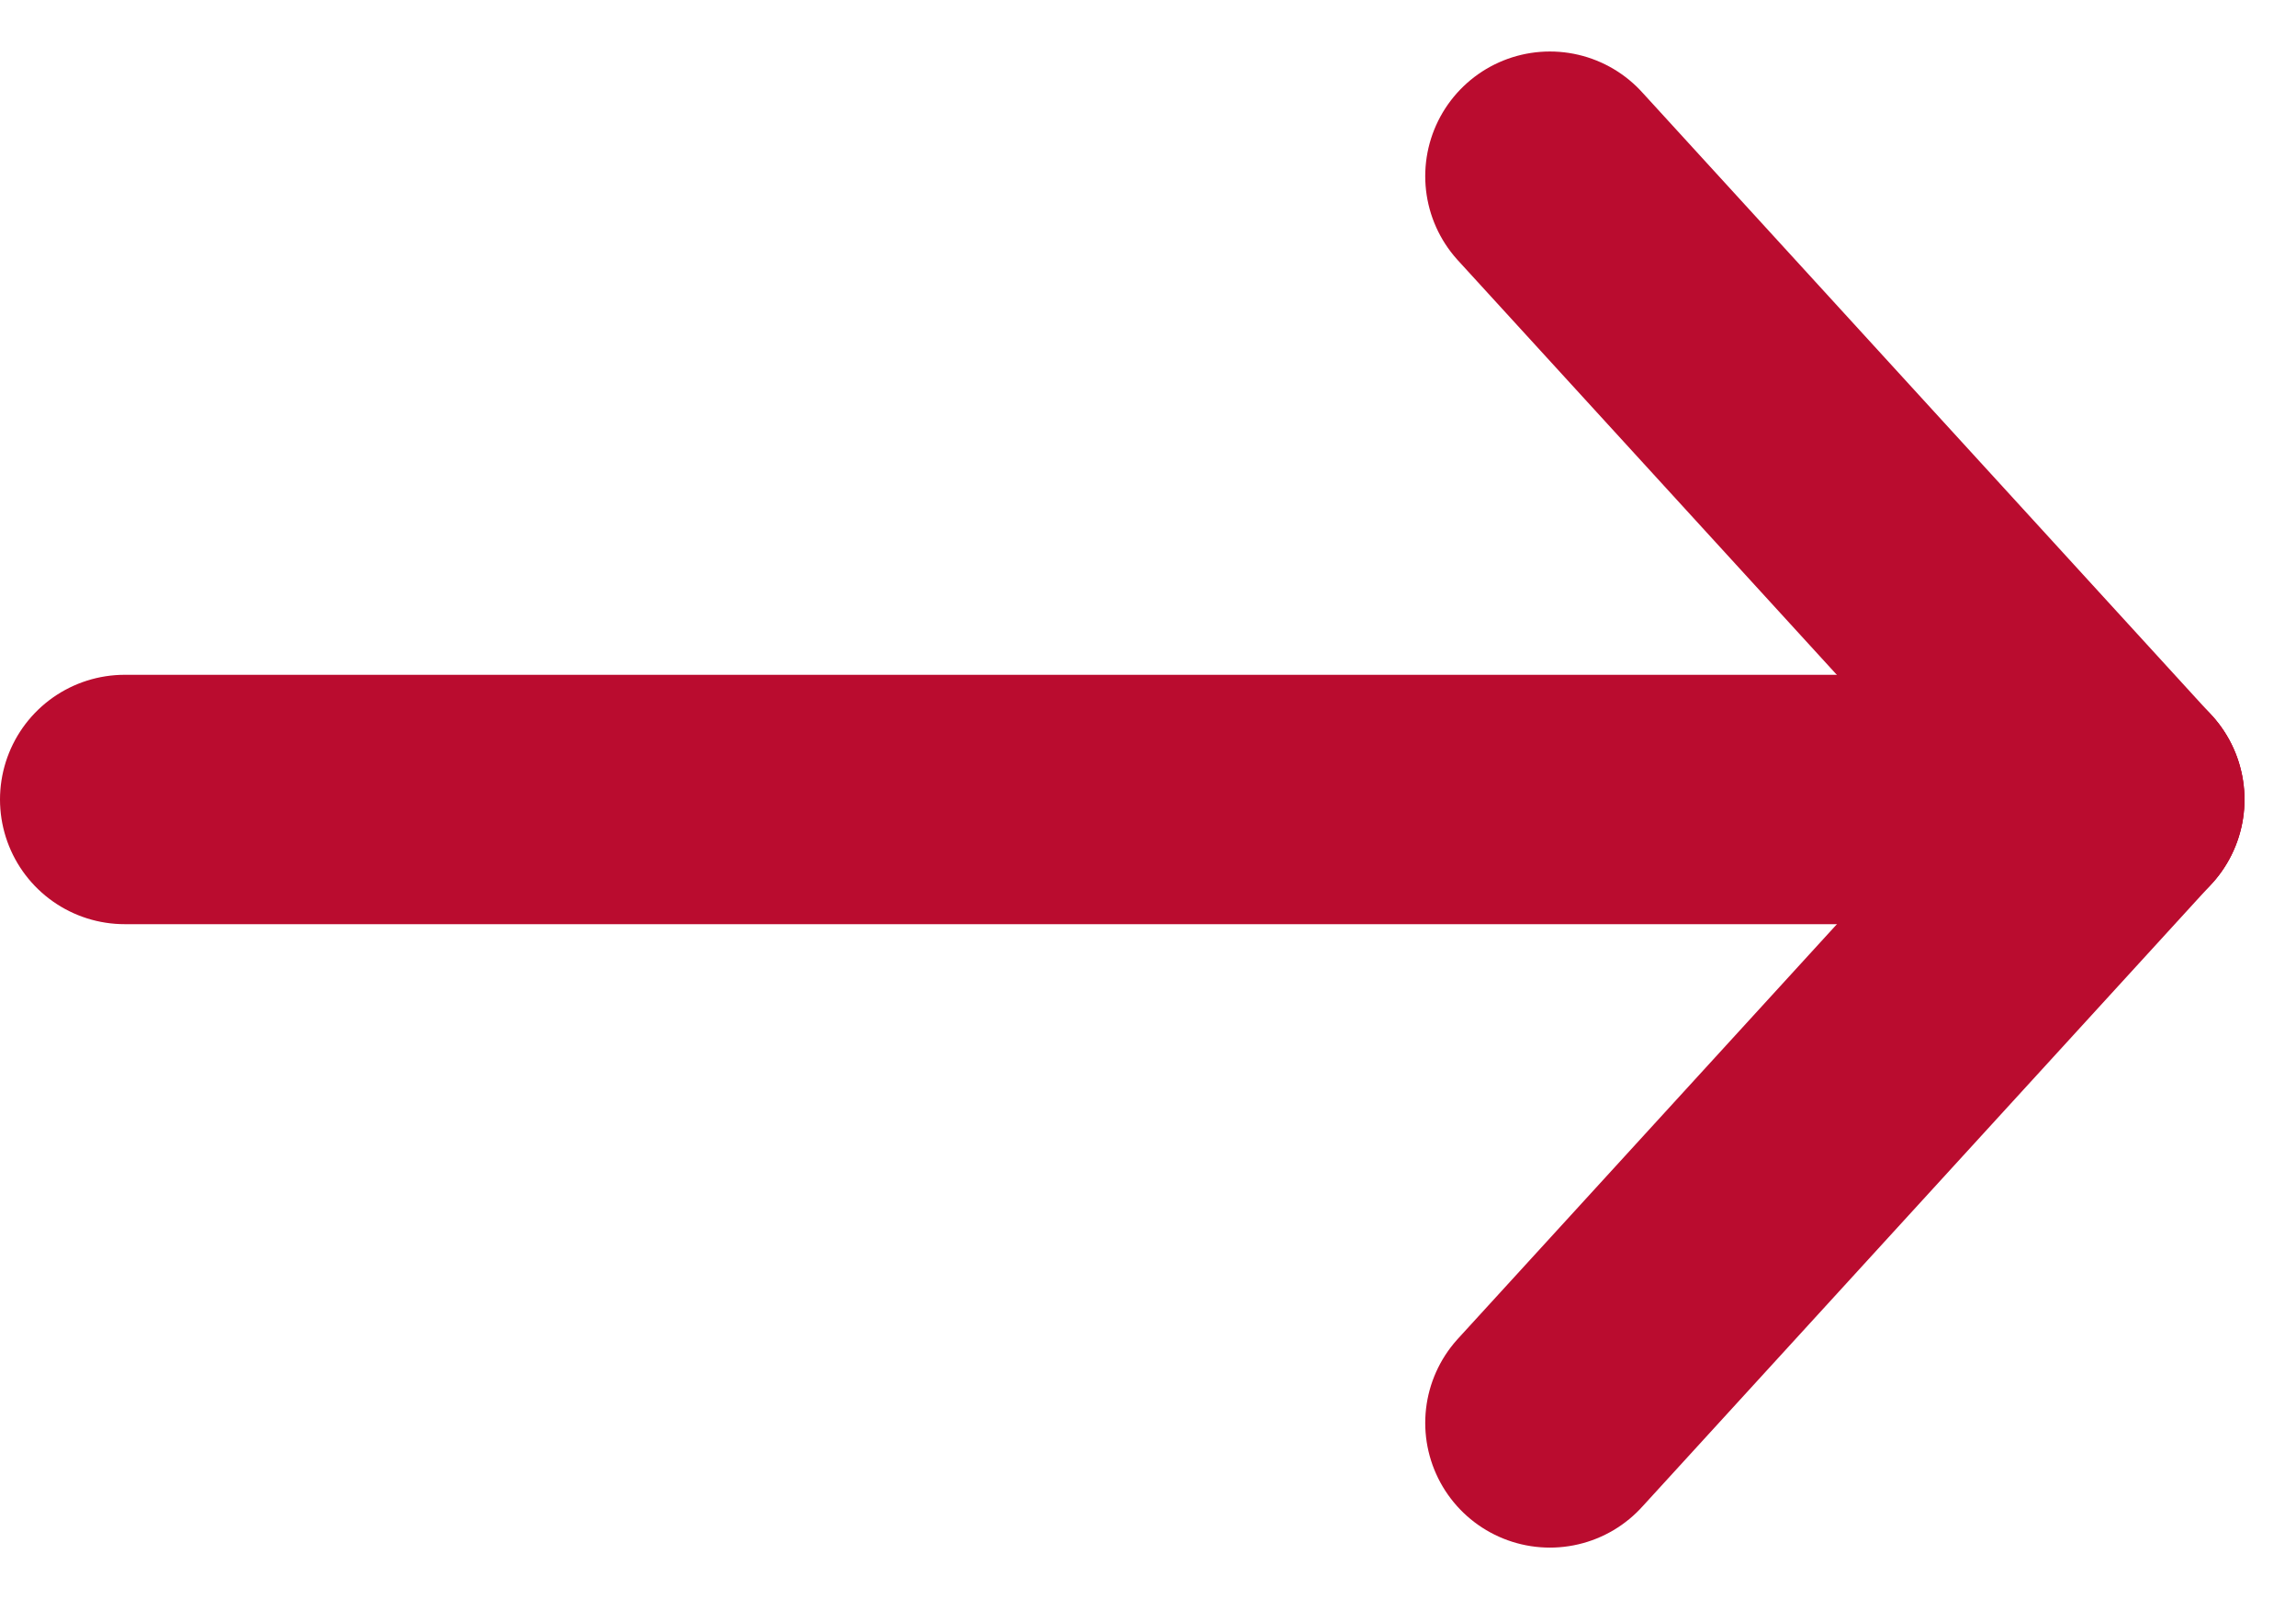
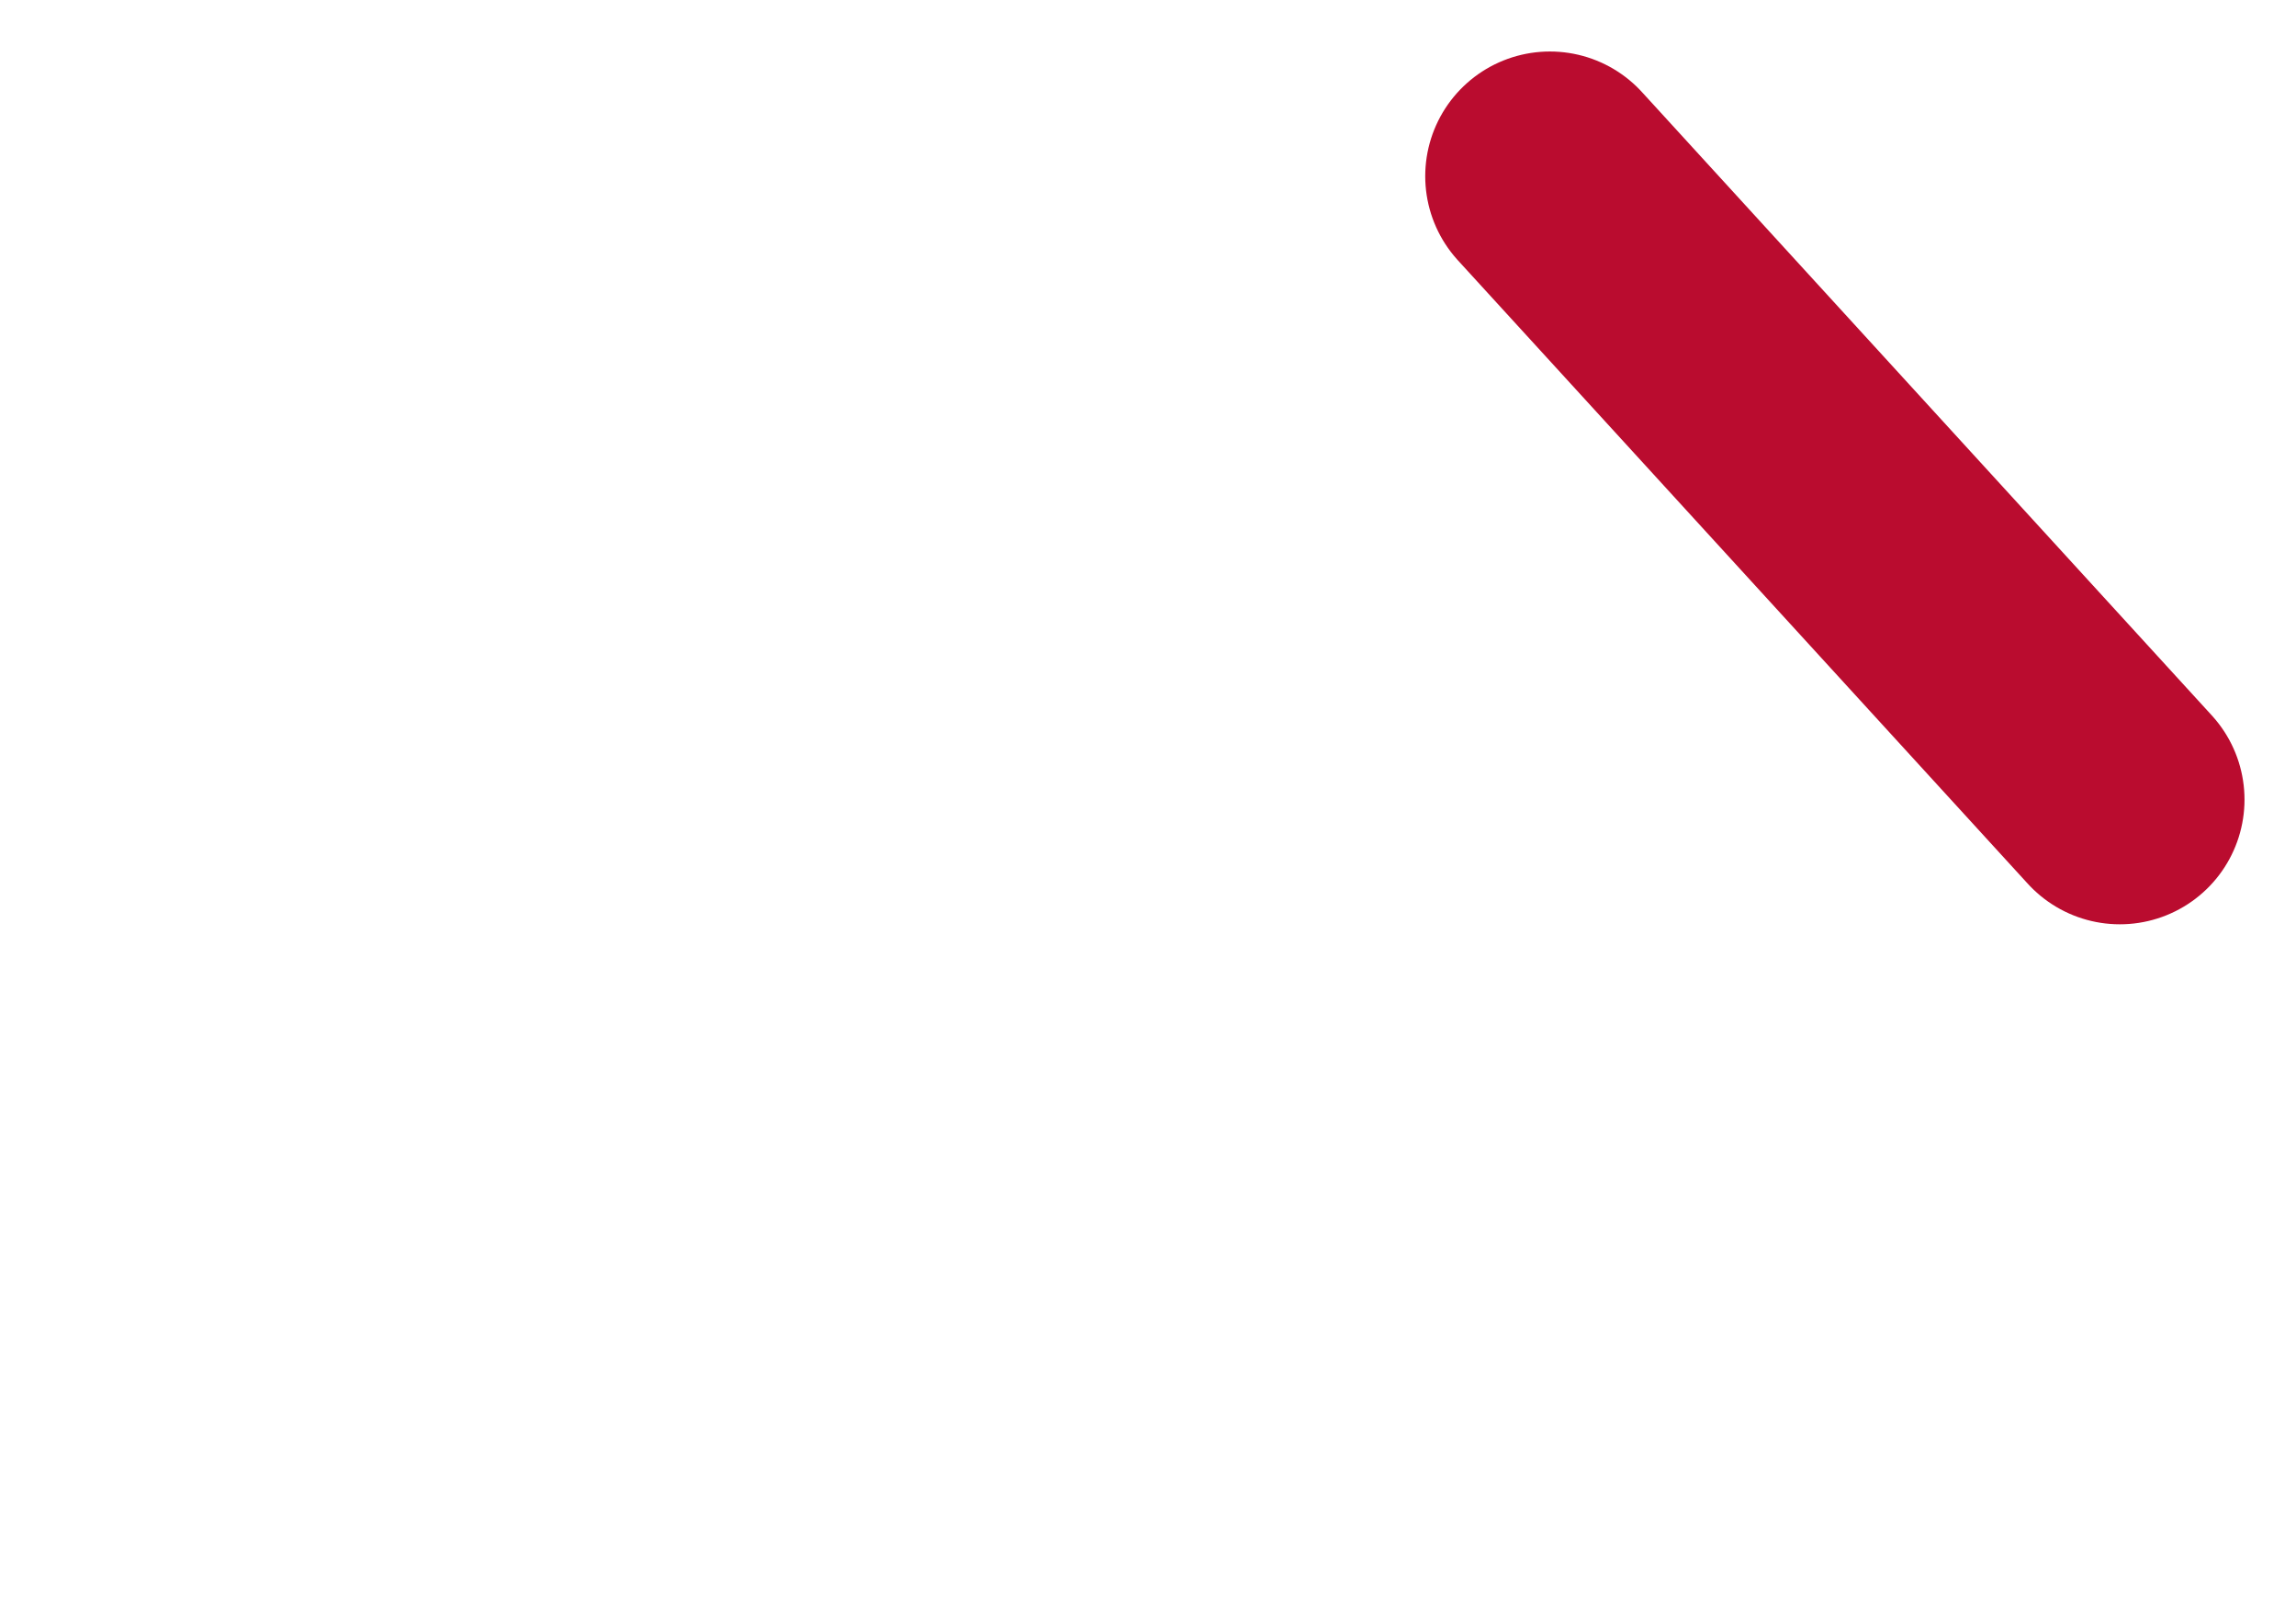
<svg xmlns="http://www.w3.org/2000/svg" width="18.415" height="12.825" viewBox="0 0 18.415 12.825">
  <g id="white-arrow-icon" transform="translate(1.563 2.275)">
-     <path id="Path_3918" data-name="Path 3918" d="M155.362,27.623h16" transform="translate(-155.925 -23.486)" fill="none" stroke="#BA0C2F" stroke-linecap="round" stroke-linejoin="round" stroke-width="2" />
-     <path id="Path_3919" data-name="Path 3919" d="M169.505,32.623l4.571-5" transform="translate(-158.637 -23.486)" fill="none" stroke="#BA0C2F" stroke-linecap="round" stroke-linejoin="round" stroke-width="2" />
    <path id="Path_3920" data-name="Path 3920" d="M169.505,21.967l4.571,5" transform="translate(-158.637 -22.829)" fill="none" stroke="#BA0C2F" stroke-linecap="round" stroke-linejoin="round" stroke-width="2" />
  </g>
</svg>